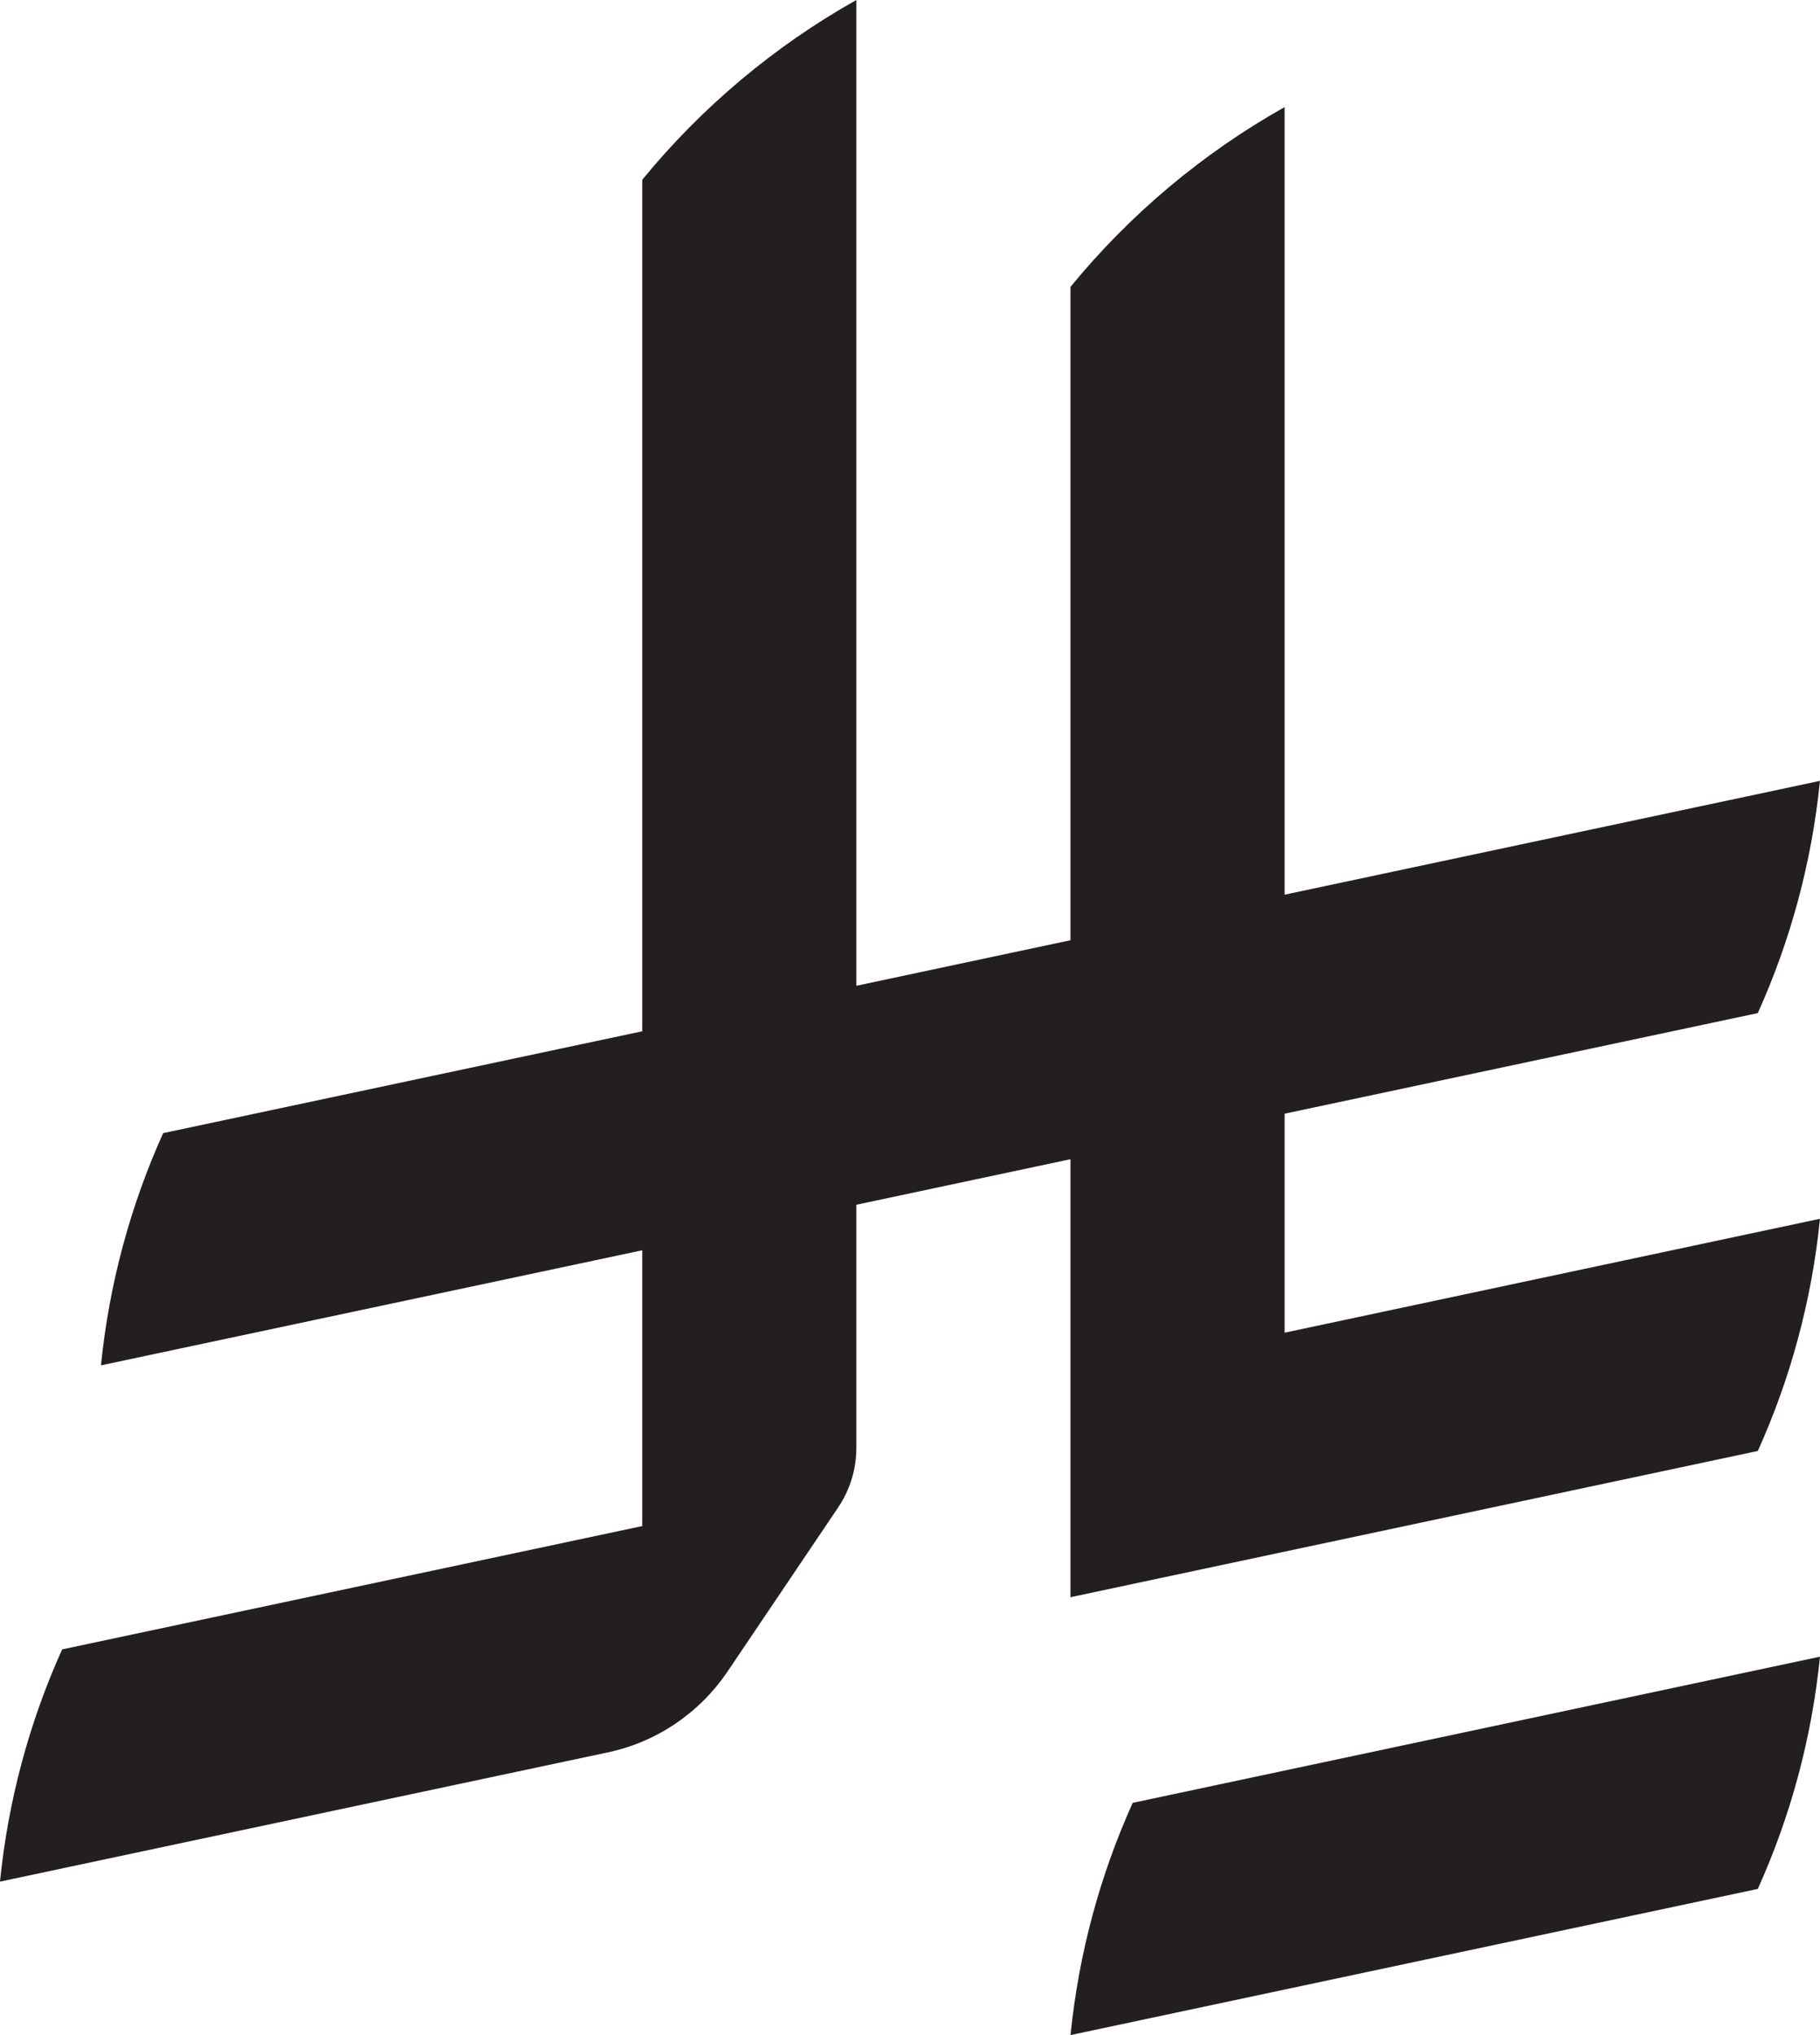
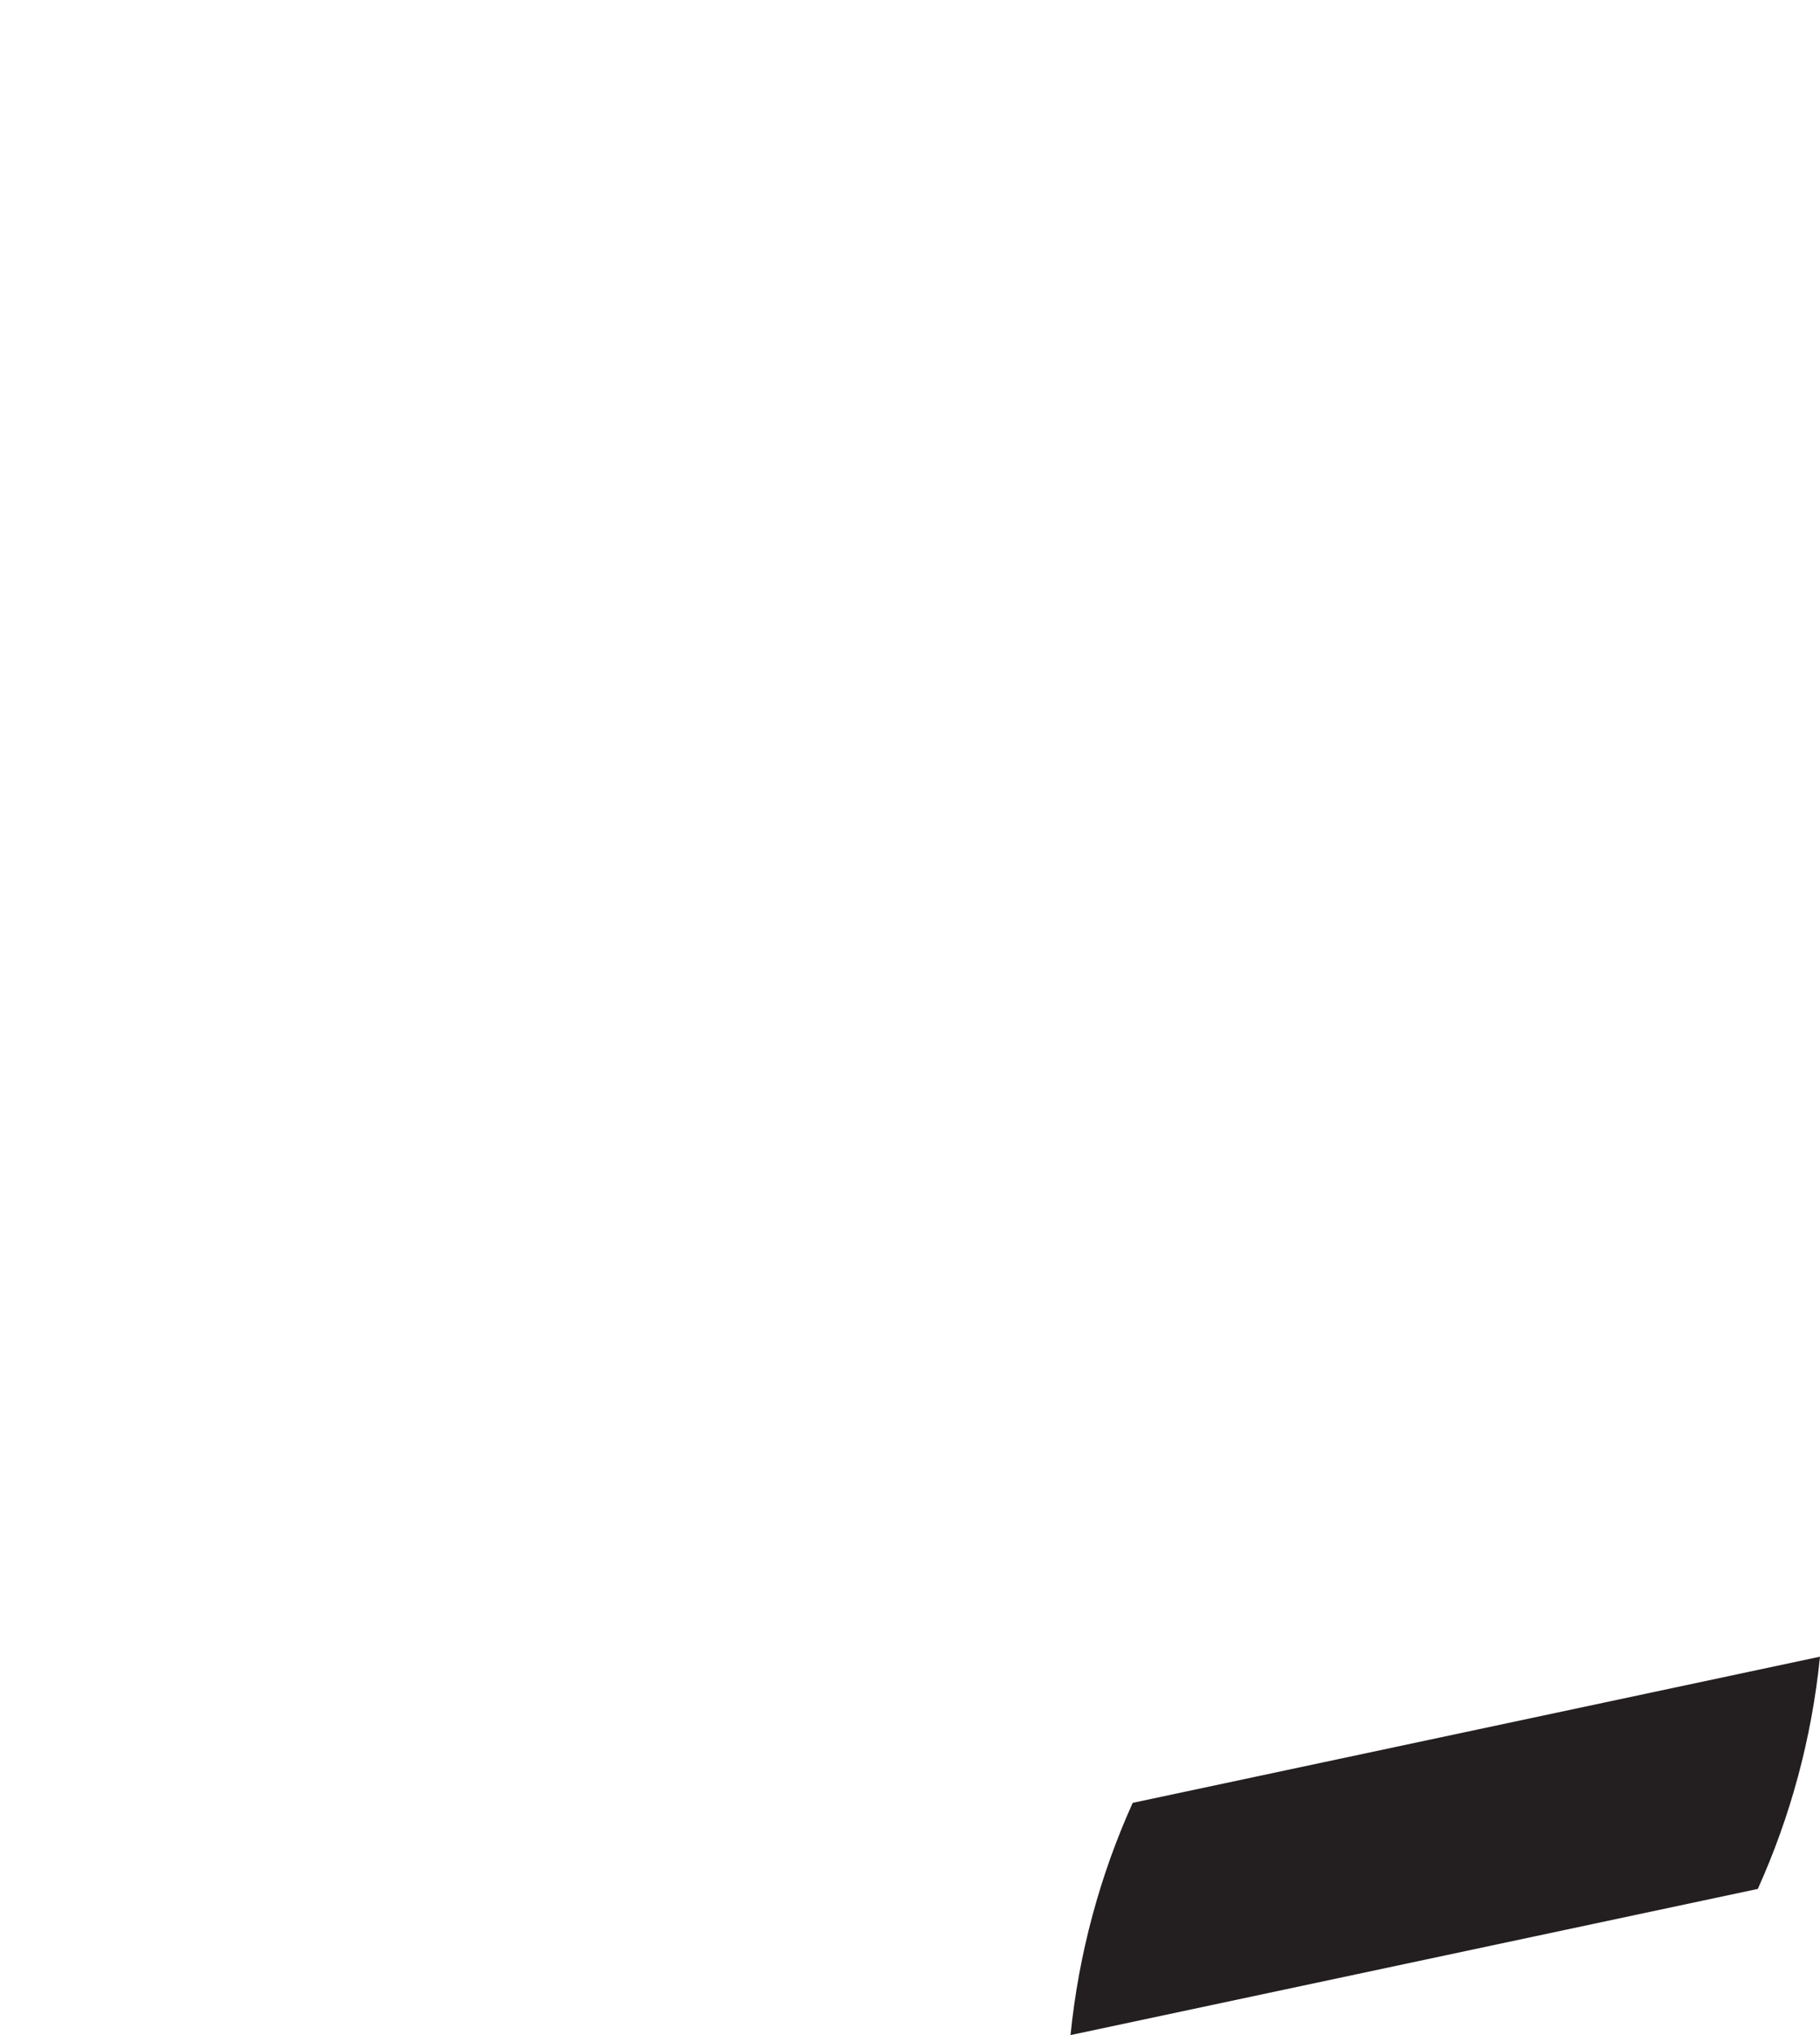
<svg xmlns="http://www.w3.org/2000/svg" id="Layer_1" data-name="Layer 1" viewBox="0 0 1124.14 1256.39">
  <script id="eppiocemhmnlbhjplcgkofciiegomcon" />
  <script />
  <script />
  <defs>
    <style>
      .cls-1 {
        fill: #231f20;
      }
    </style>
  </defs>
  <path class="cls-1" d="M699.62,1113.02h0c-20.06,44.48-33.32,92.75-38.4,143.37l424.51-90.24c20.06-44.47,33.31-92.75,38.4-143.37l-424.51,90.24Z" />
-   <path class="cls-1" d="M1085.73,895.8c20.06-44.47,33.32-92.75,38.4-143.37l-330.68,70.33v-135.2l292.27-62.11c20.06-44.47,33.32-92.75,38.4-143.37l-330.68,70.27V66.13c-50.67,28.45-95.67,66.32-132.25,110.99v403.35l-132.25,28.11V0c-50.67,28.44-95.67,66.32-132.25,110.99v525.69l-295.91,62.88c-20.06,44.47-33.33,92.75-38.42,143.37l334.33-71.05v170.26l-358.3,76.14c-20.06,44.47-33.32,92.75-38.4,143.37l375.04-79.7c30.53-6.35,56.77-24.4,73.83-49.24l68.78-101.97v-.02c7.14-10.55,11.3-23.27,11.3-36.97v-149.98l132.25-28.11v270.4l424.53-90.28Z" />
</svg>